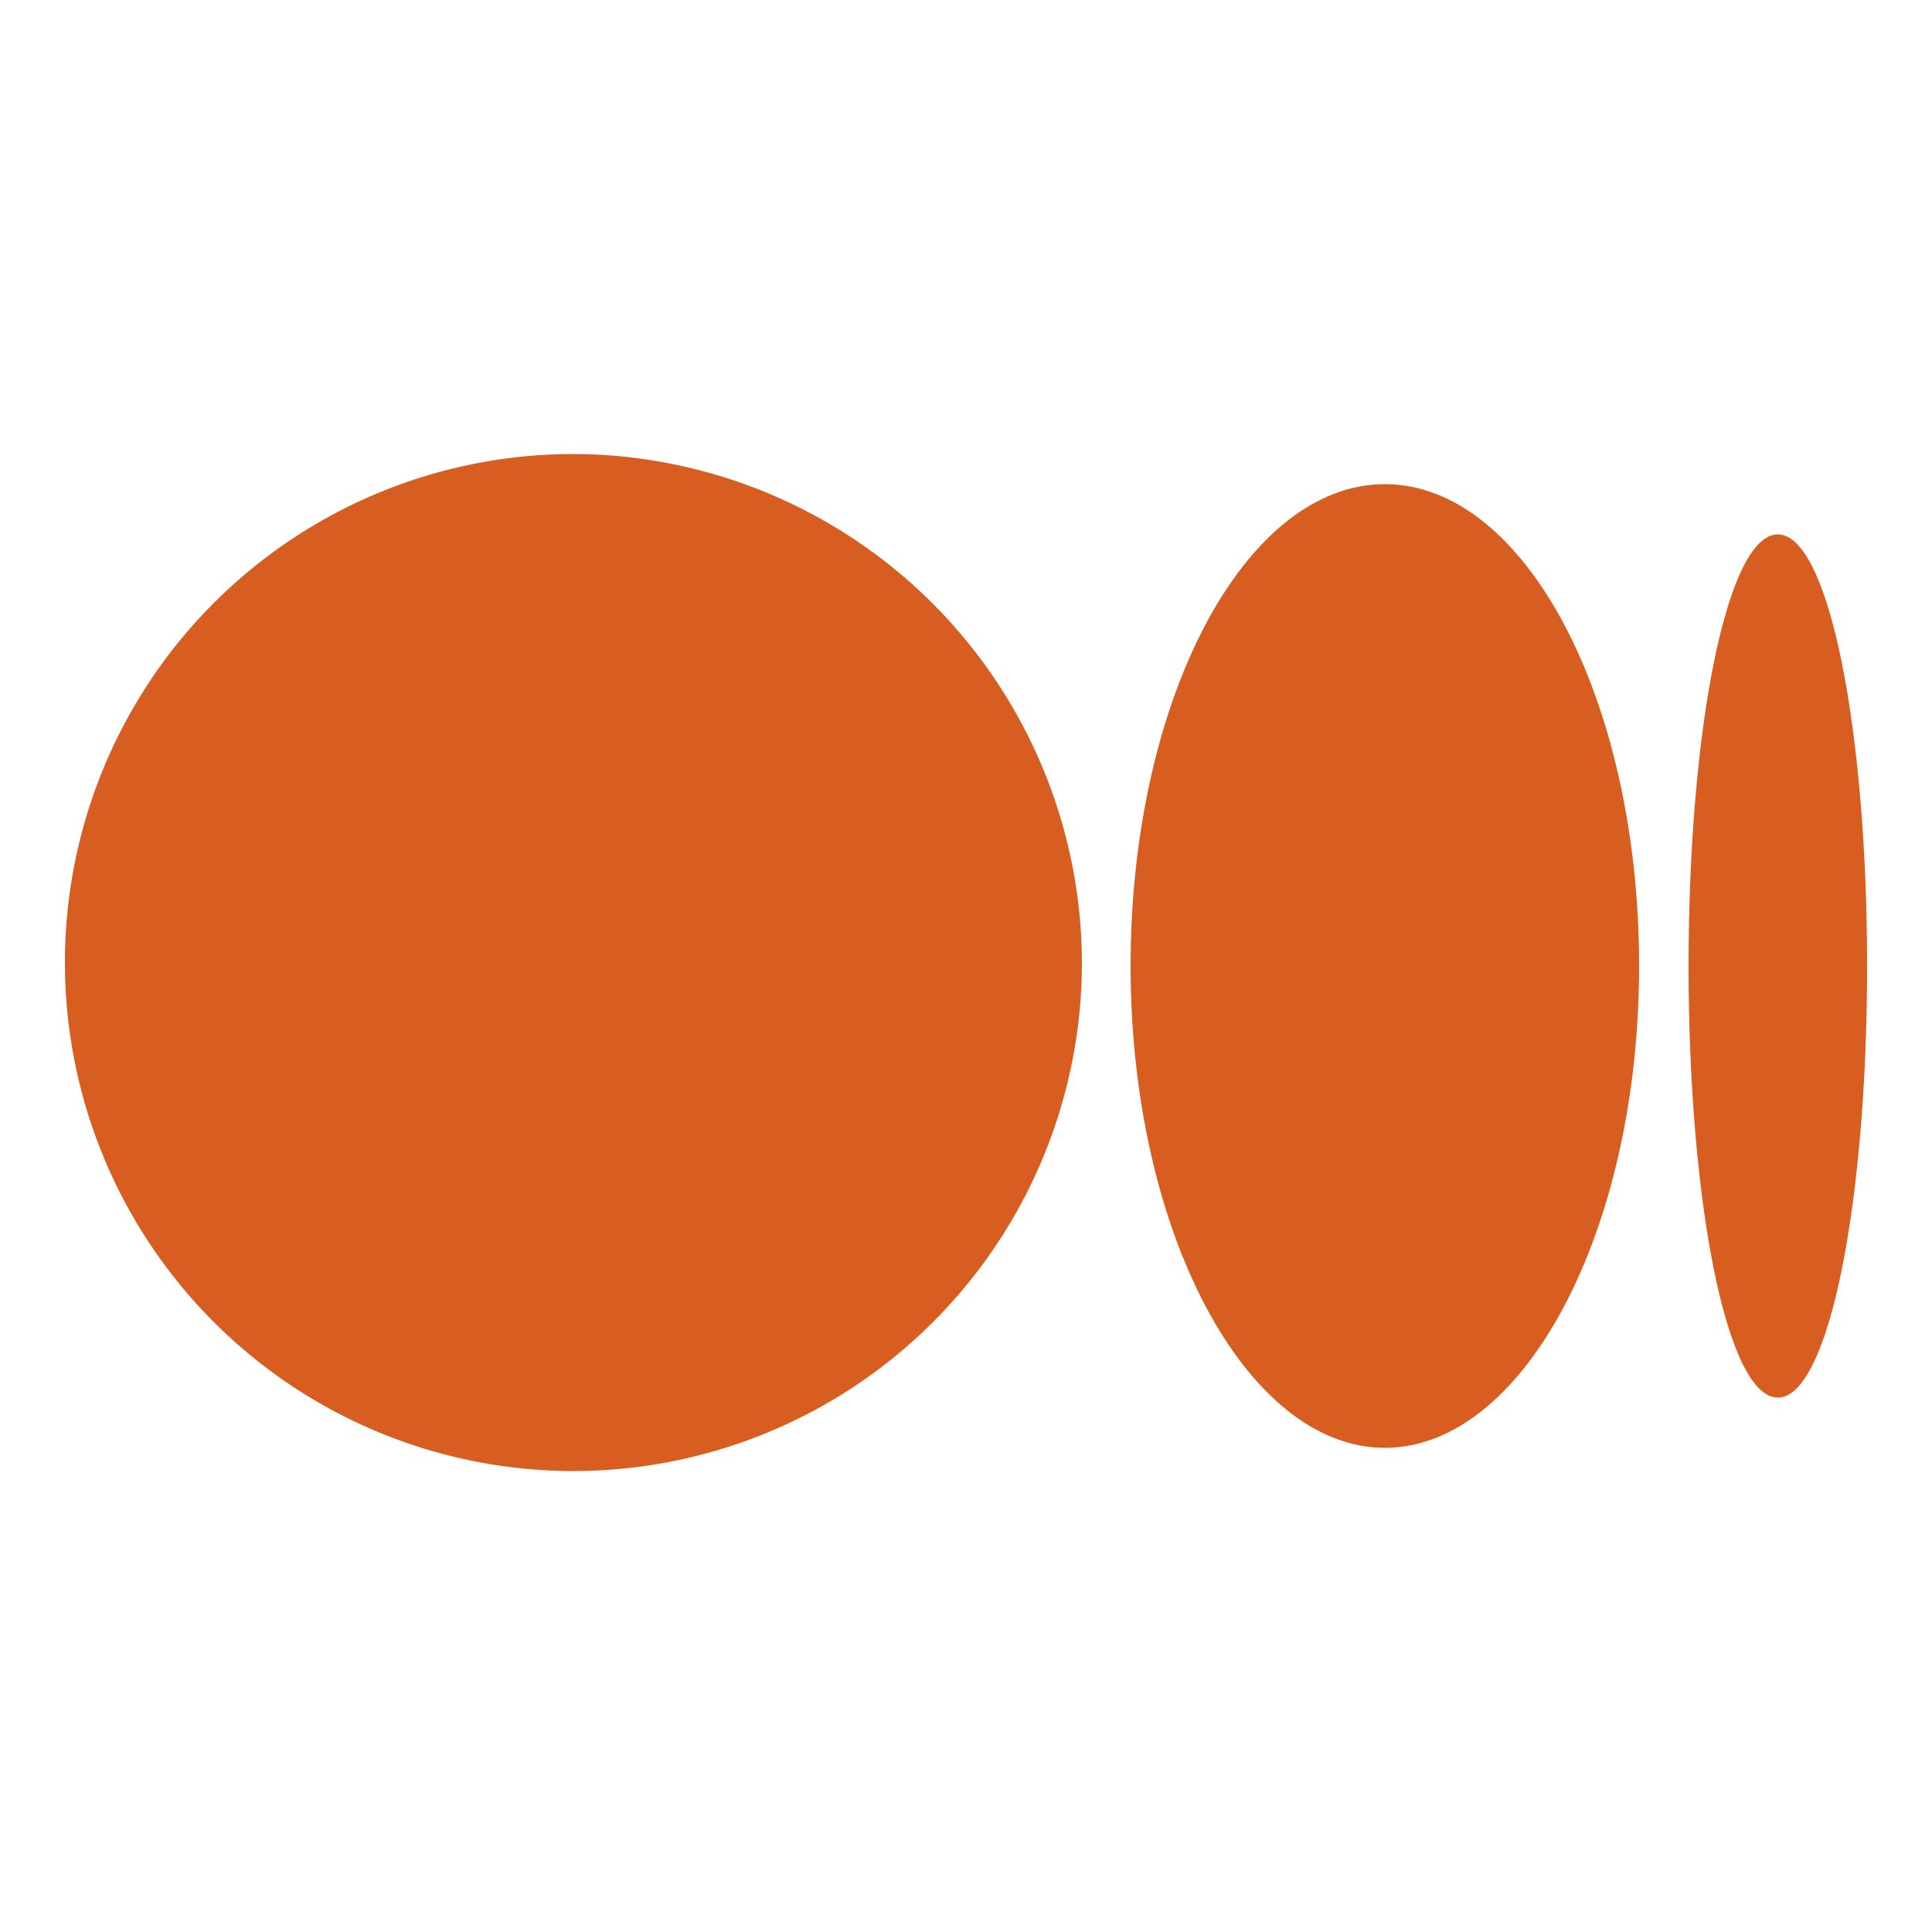
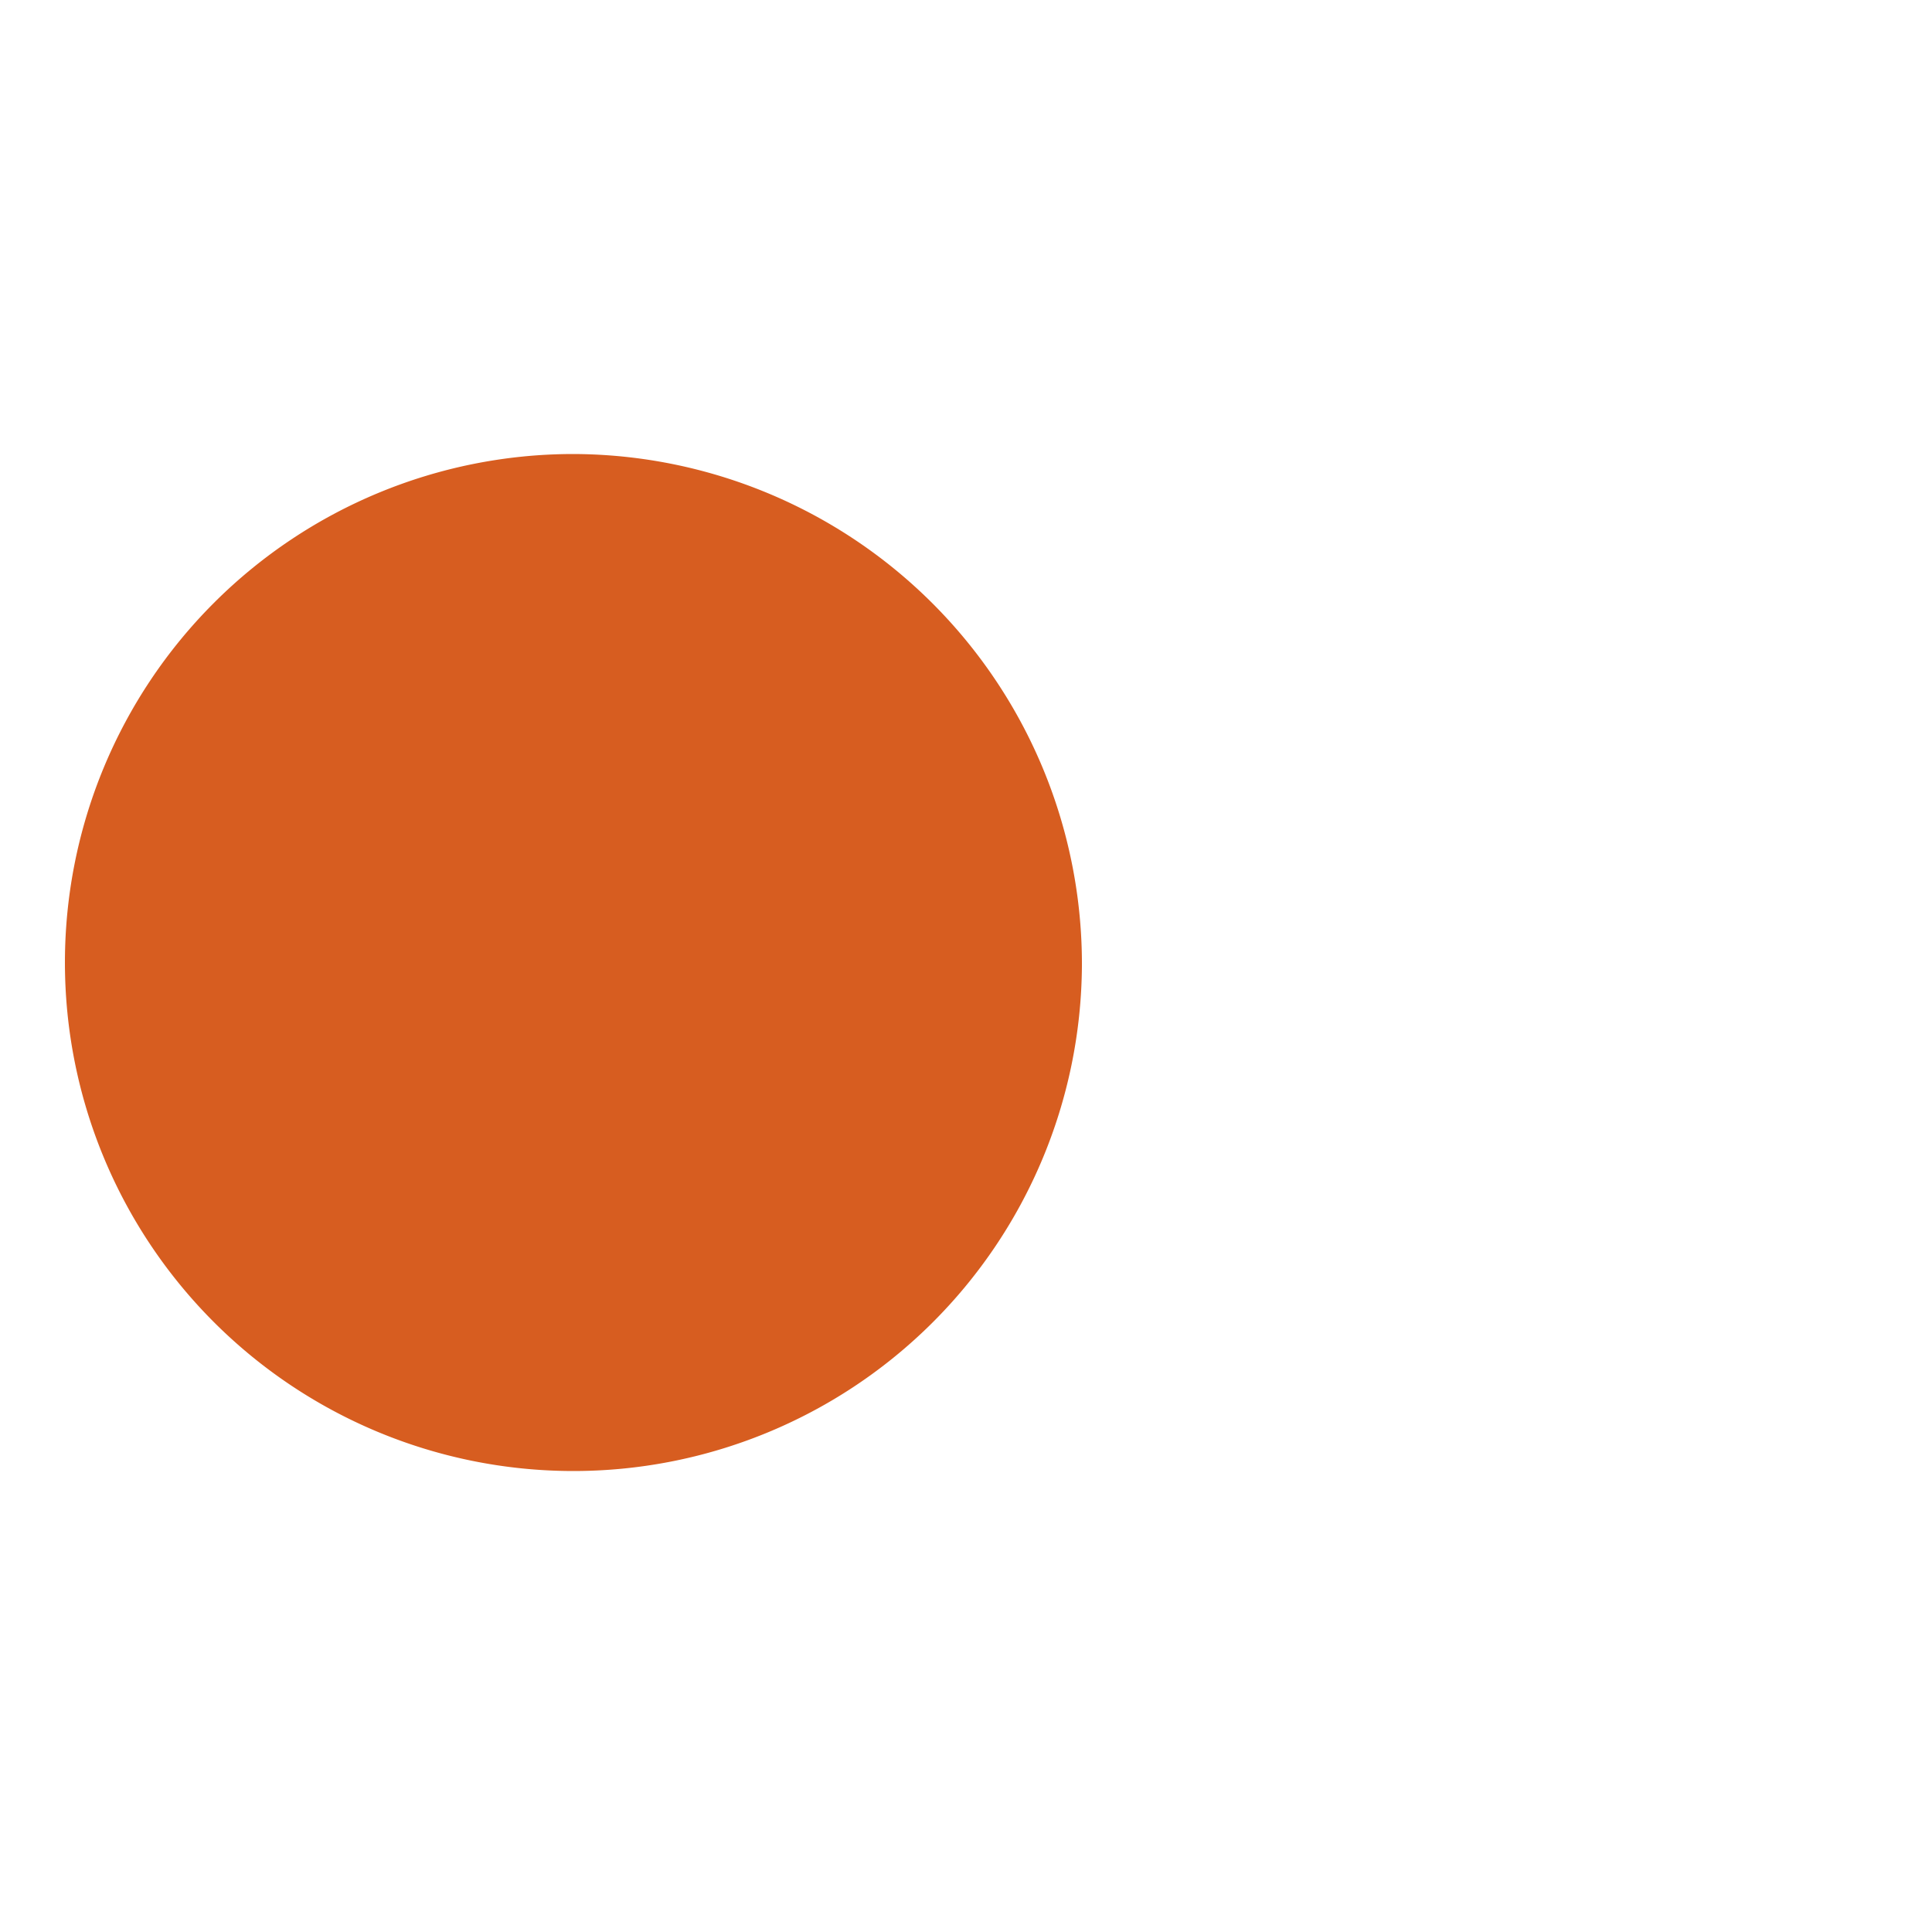
<svg xmlns="http://www.w3.org/2000/svg" id="Layer_1" data-name="Layer 1" viewBox="0 0 50 50">
  <defs>
    <style>.cls-1{fill:#d75d20;}</style>
  </defs>
  <path class="cls-1" d="M28,25A13.16,13.16,0,1,1,14.83,11.75,13.2,13.2,0,0,1,28,25" />
-   <path class="cls-1" d="M42.42,25c0,6.89-3,12.47-6.58,12.47S29.26,31.89,29.26,25s2.95-12.47,6.58-12.47S42.42,18.11,42.42,25" />
-   <path class="cls-1" d="M48.32,25c0,6.17-1,11.17-2.31,11.17S43.7,31.17,43.7,25s1-11.17,2.31-11.17,2.31,5,2.31,11.17" />
</svg>